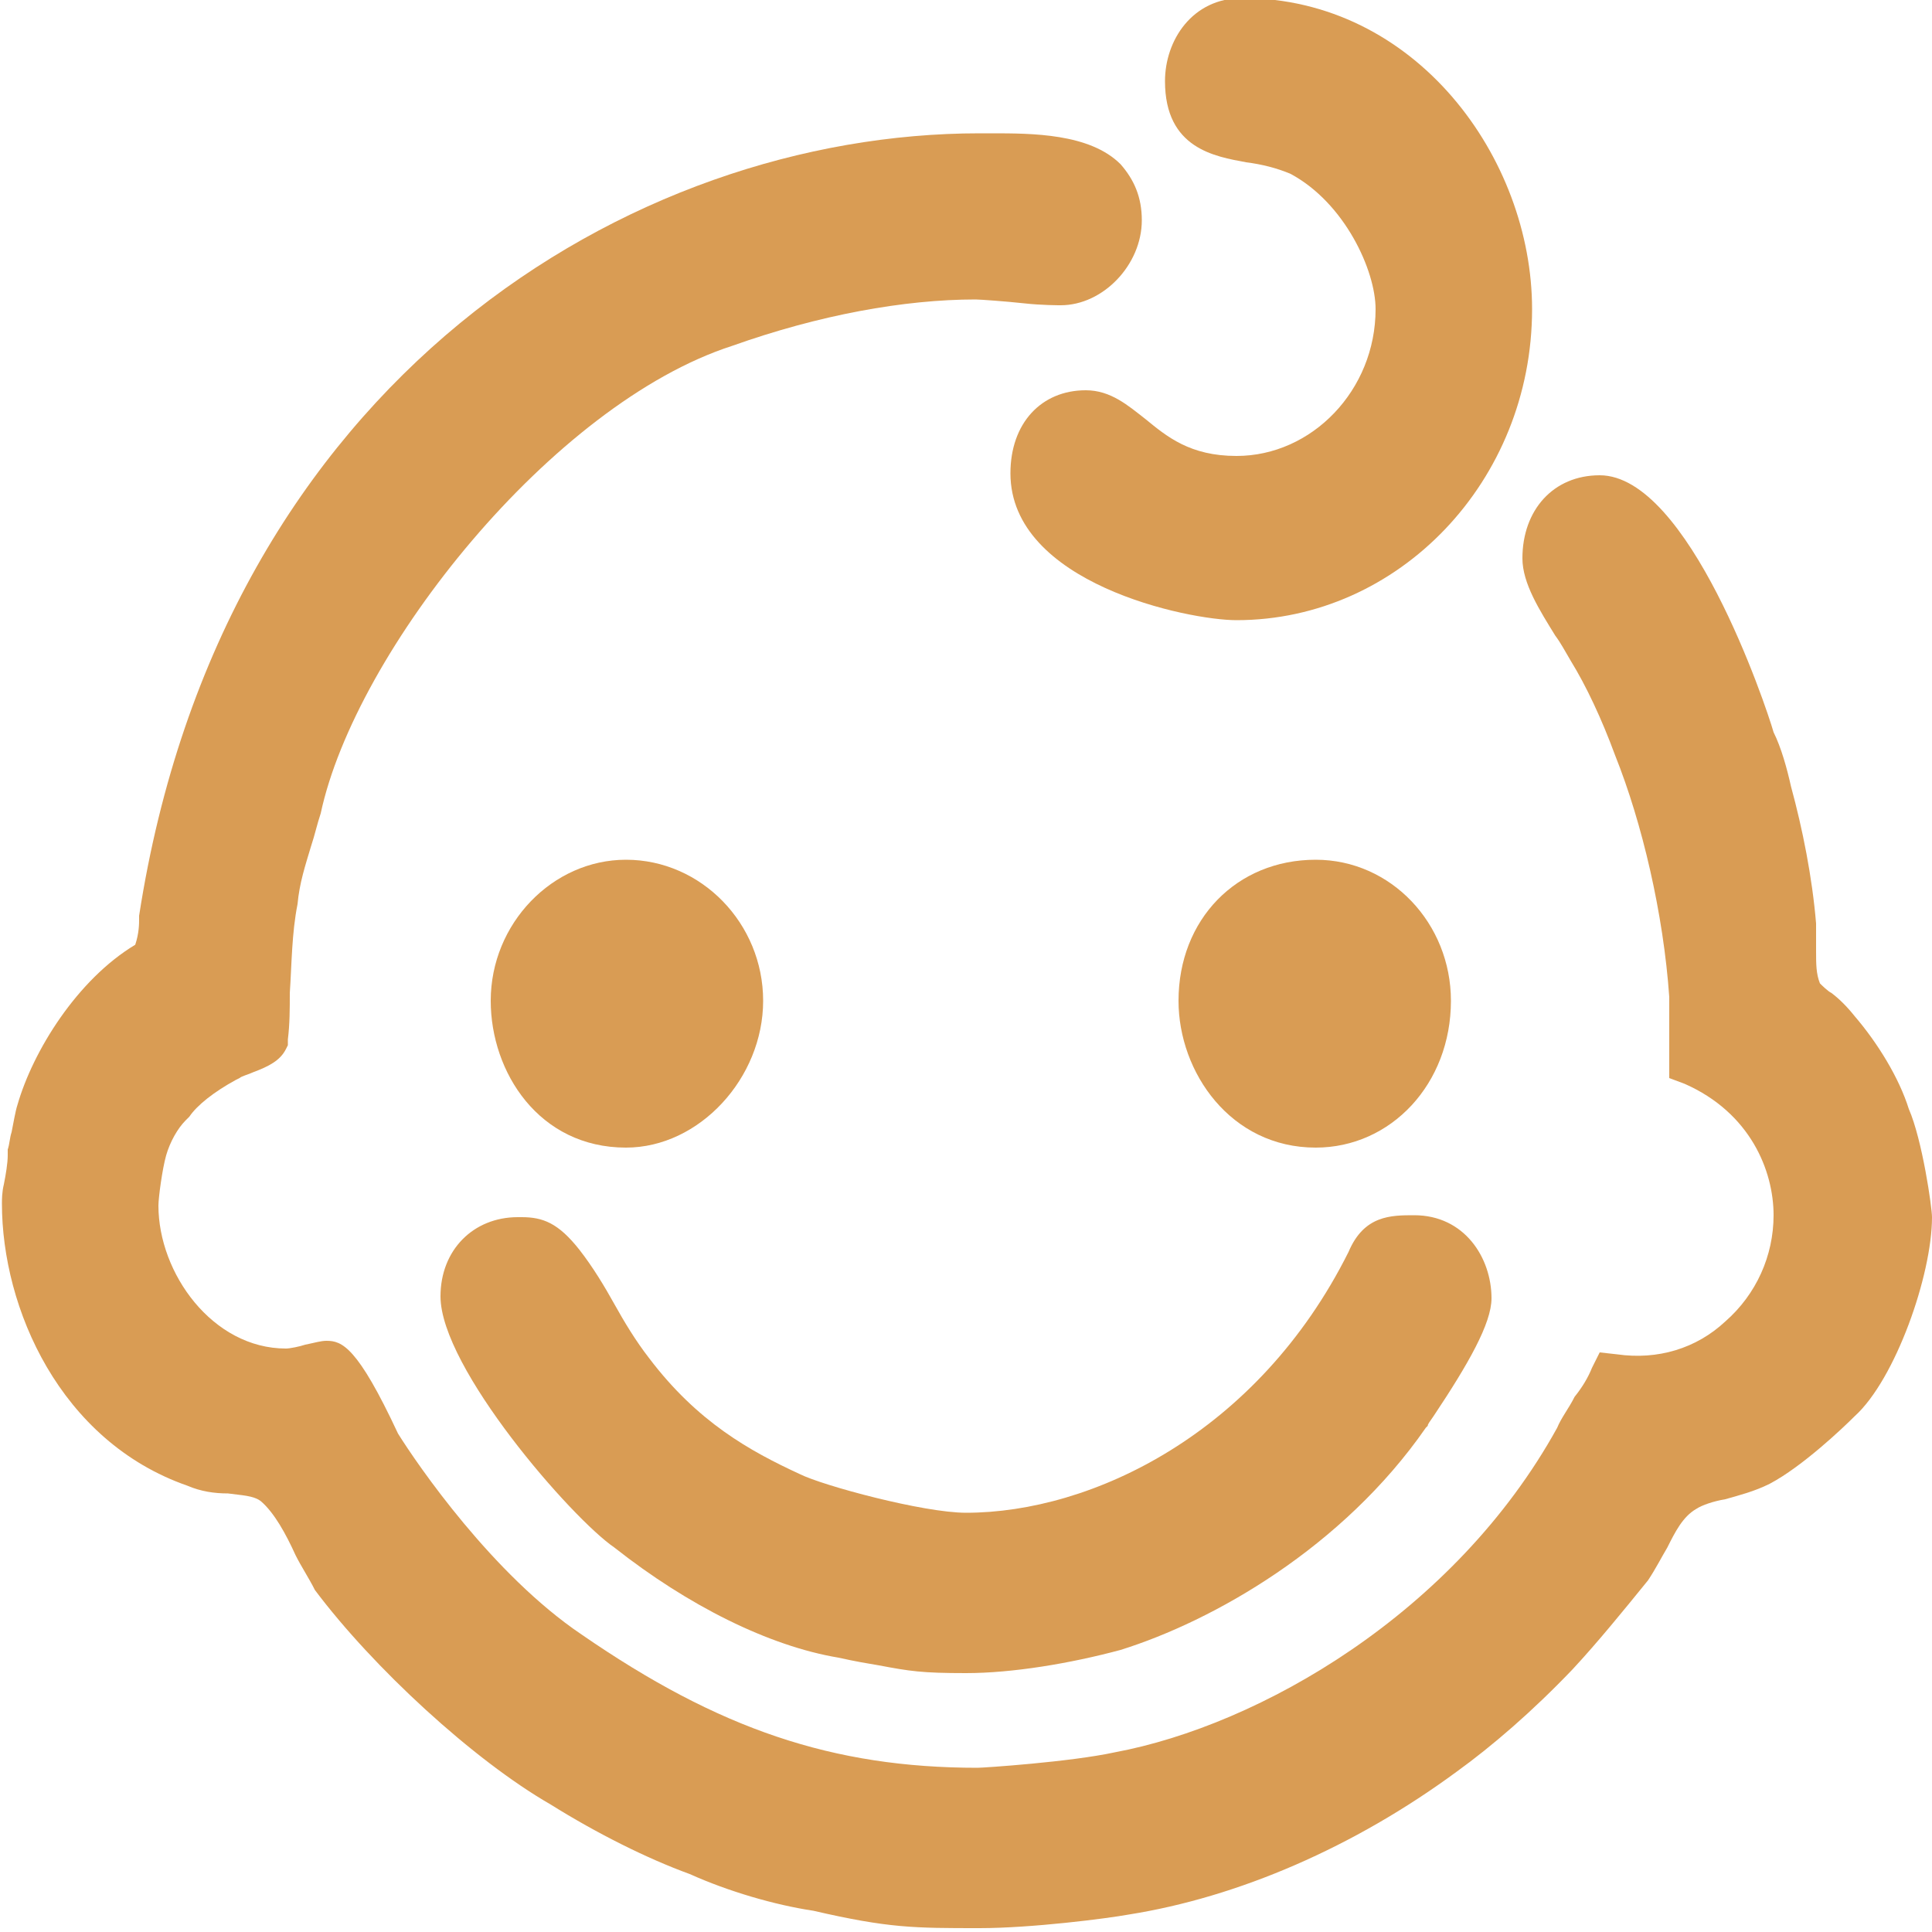
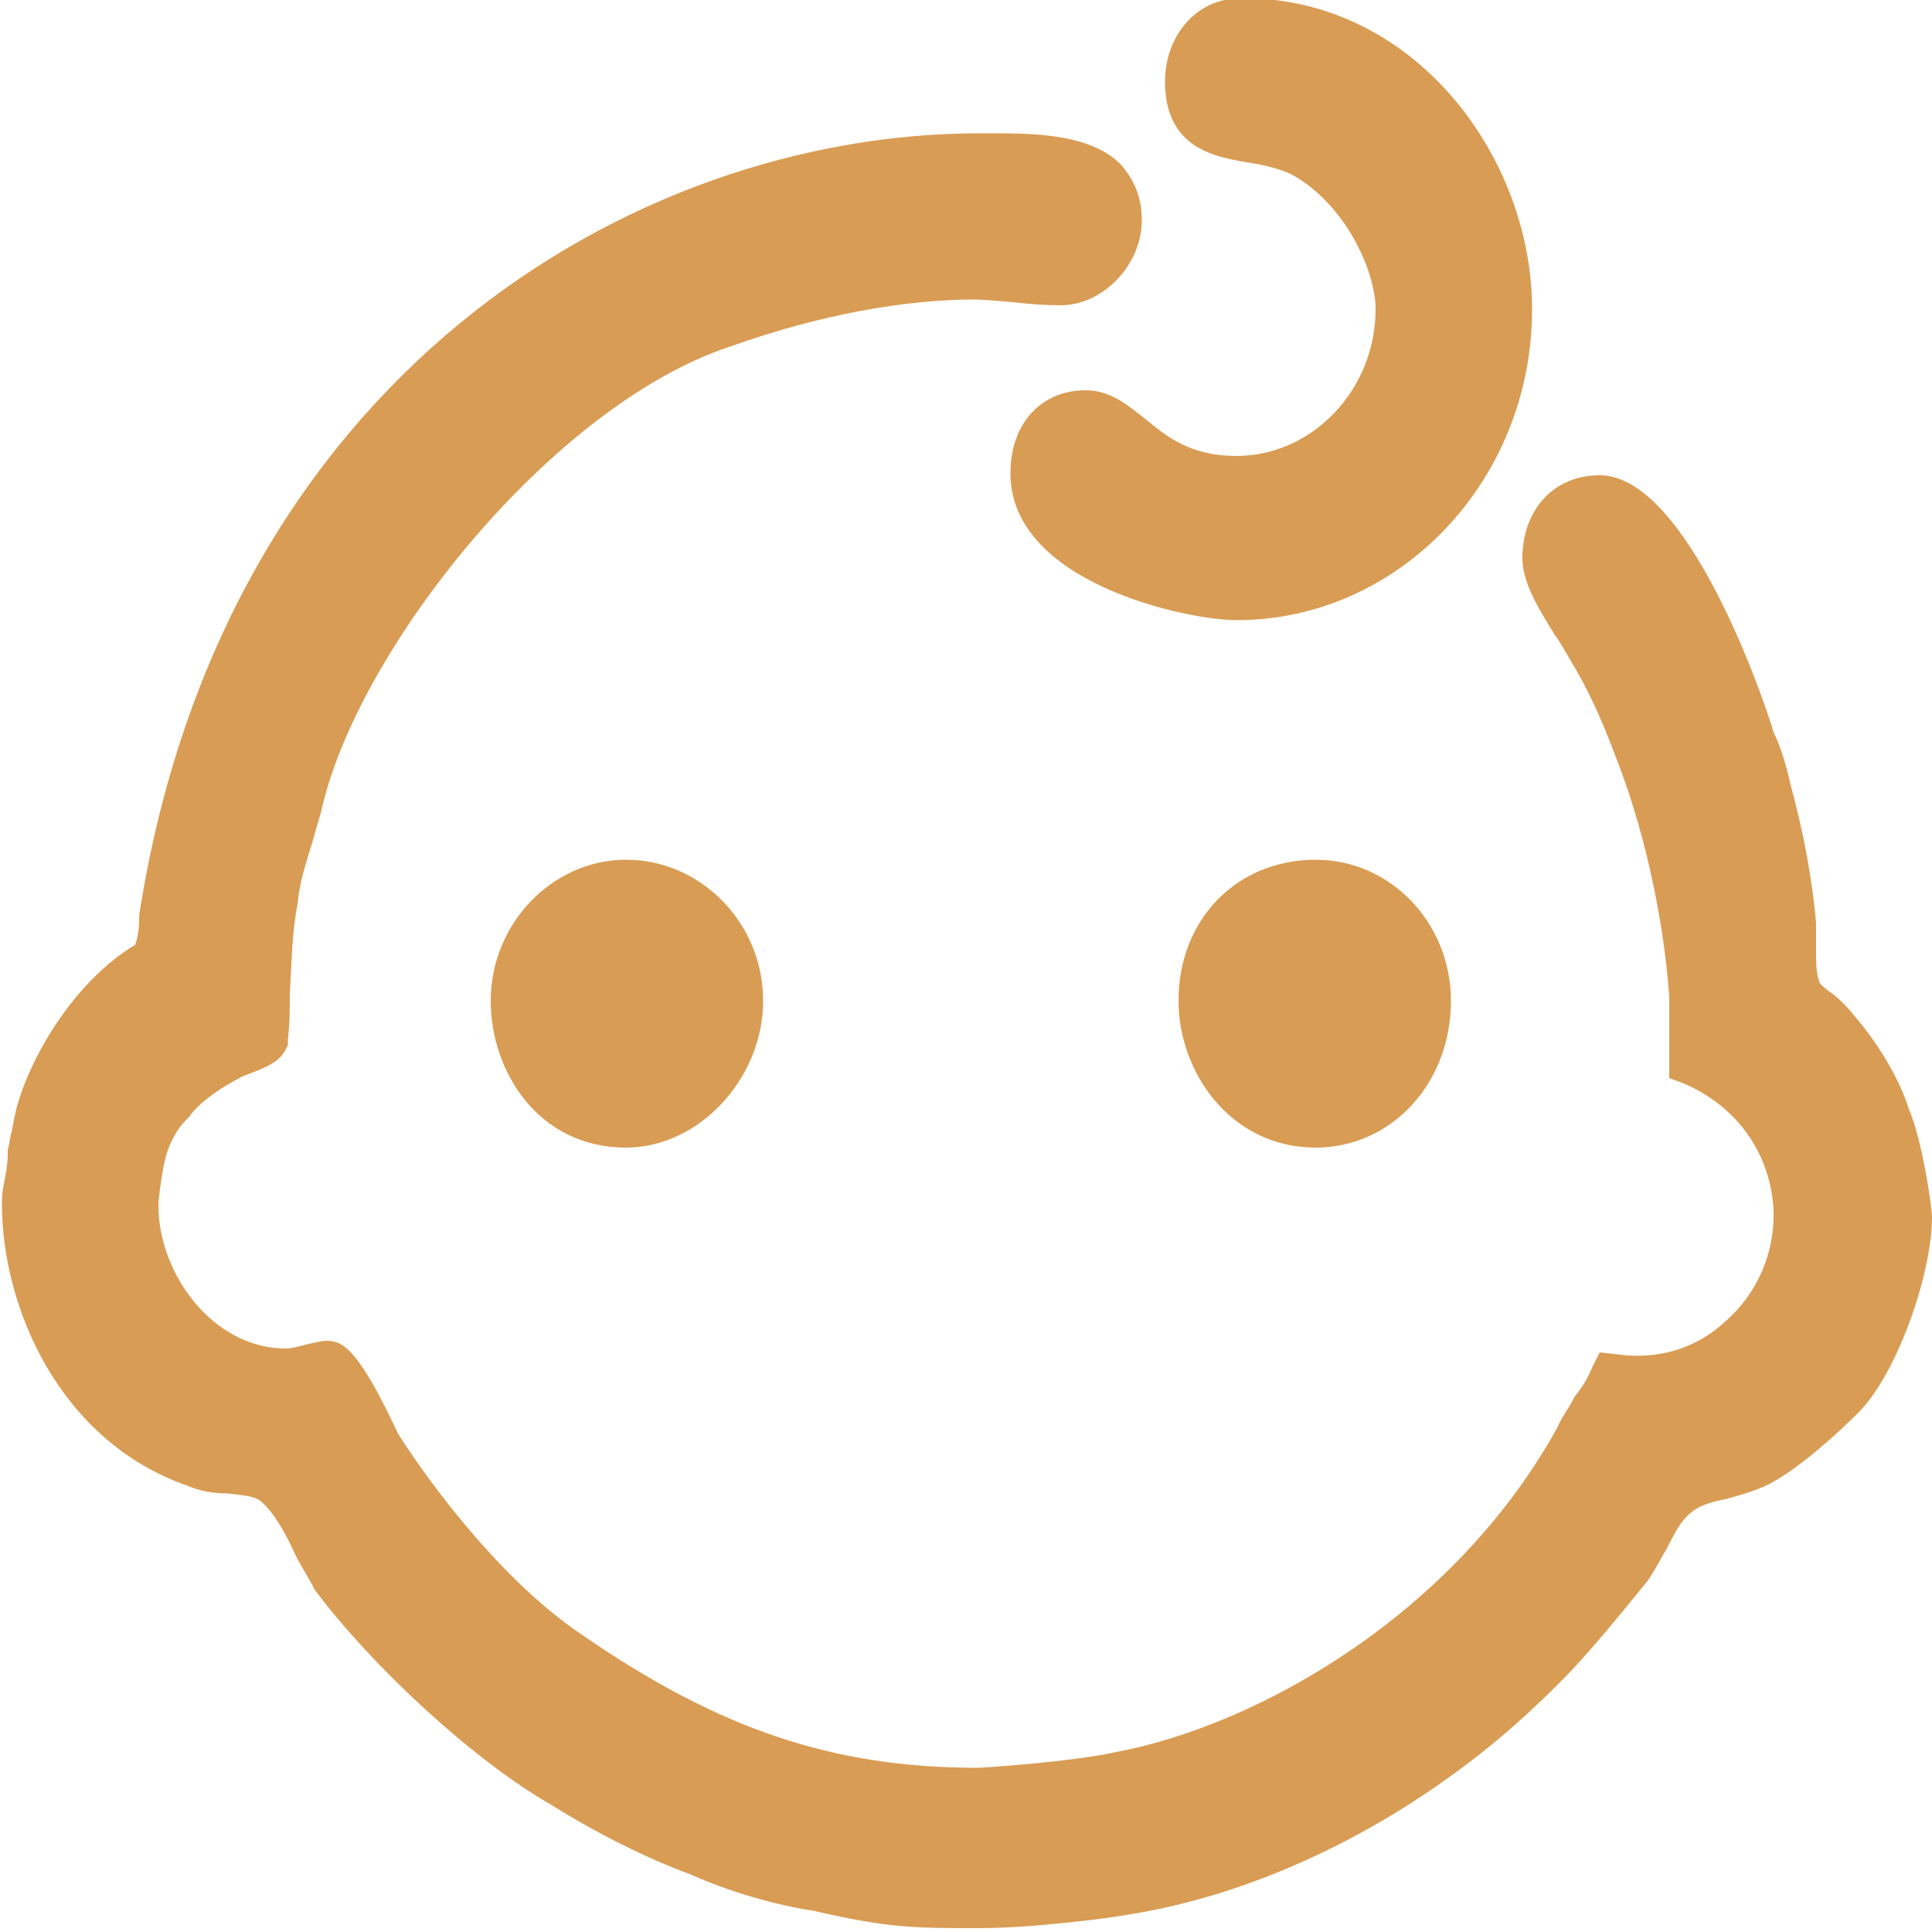
<svg xmlns="http://www.w3.org/2000/svg" version="1.0" id="Camada_1" x="0px" y="0px" viewBox="0 0 100 100" style="enable-background:new 0 0 100 100;" xml:space="preserve">
  <style type="text/css">
	.st0{fill:#D99C54;}
</style>
  <g>
    <path class="st0" d="M64,23.6c-2.4,0-3.6-1-4.7-1.9c-0.9-0.7-1.8-1.5-3.1-1.5c-2.3,0-3.9,1.7-3.9,4.3c0,5.7,9.2,7.6,11.7,7.6   c8.4,0,15.3-7.2,15.3-16.1c0-7.8-6-16.1-15-16.1c-2.6,0-4,2.2-4,4.3c0,3.5,2.6,3.9,4.2,4.2c0.8,0.1,1.6,0.3,2.3,0.6   c2.8,1.5,4.4,5,4.4,7C71.2,20.2,67.9,23.6,64,23.6z" />
-     <path class="st0" d="M22.8,67.1c0,3.7,6.8,11.5,9,13c3.8,3,8,5.1,11.6,5.7c0.9,0.2,1.5,0.3,2.1,0.4c1.6,0.3,2.2,0.4,4.5,0.4   c2.4,0,5.4-0.5,8-1.2c4.8-1.5,11.5-5.3,15.8-11.5l0.1-0.1c0-0.1,0.1-0.2,0.3-0.5c1.8-2.7,3-4.8,3-6.1c0-2.1-1.4-4.3-4-4.3   c-1.2,0-2.6,0-3.4,1.9C65.1,74.2,56.5,78.3,50,78.3c-2.2,0-7.4-1.4-8.6-2c-2.6-1.2-5.3-2.7-7.8-6c-0.7-0.9-1.3-1.9-1.8-2.8   s-1.1-1.9-1.8-2.8c-1.1-1.4-1.9-1.7-3-1.7h-0.2C24.5,63,22.8,64.7,22.8,67.1z" />
    <path class="st0" d="M75.1,51.8c0-4-3.1-7.3-7-7.3c-4.1,0-7.1,3.1-7.1,7.3c0,3.7,2.7,7.6,7.1,7.6C72,59.4,75.1,56.1,75.1,51.8z" />
    <path class="st0" d="M32.4,59.4c3.8,0,7.1-3.6,7.1-7.6s-3.2-7.3-7.1-7.3c-3.8,0-7,3.3-7,7.3C25.4,55.5,27.9,59.4,32.4,59.4z" />
    <path class="st0" d="M98.8,57.4c-0.5-1.6-1.6-3.4-2.8-4.8c-0.4-0.5-0.8-0.9-1.2-1.2c-0.2-0.1-0.5-0.4-0.6-0.5   c-0.2-0.5-0.2-1-0.2-1.7c0-0.5,0-1,0-1.4c-0.2-2.4-0.7-4.9-1.3-7.1c-0.2-0.9-0.5-2-0.9-2.8c-0.4-1.4-4.4-13.3-9-13.3   c-2.4,0-4,1.8-4,4.3c0,1.3,0.9,2.7,1.7,4c0.3,0.4,0.5,0.8,0.8,1.3c0.8,1.3,1.6,3,2.3,4.9c1.4,3.5,2.5,8.2,2.8,12.5v4.2l0.8,0.3   c3.4,1.5,4.6,4.5,4.6,6.8c0,2.1-0.9,4.1-2.5,5.5c-1.5,1.4-3.5,2-5.6,1.7L82.8,70l-0.4,0.8c-0.2,0.5-0.5,1-0.9,1.5   c-0.3,0.6-0.7,1.1-0.9,1.6c-5.3,9.6-15.4,15.4-22.9,16.8c-2.3,0.5-6.8,0.8-7.1,0.8c-7.5,0-13.4-2-20.5-6.9   c-4.6-3.1-8.5-8.8-9.5-10.4c-2.1-4.5-2.9-4.8-3.7-4.8c-0.3,0-0.6,0.1-1.1,0.2c-0.3,0.1-0.8,0.2-1,0.2c-3.8,0-6.6-3.9-6.6-7.4   c0-0.4,0.2-1.9,0.4-2.6c0.2-0.7,0.6-1.4,1-1.8l0.2-0.2c0.4-0.6,1.3-1.3,2.4-1.9l0.2-0.1c0.1-0.1,0.5-0.2,0.7-0.3   c0.8-0.3,1.4-0.6,1.7-1.2l0.1-0.2v-0.3C15,53,15,52.2,15,51.4c0.1-1.5,0.1-3.1,0.4-4.6c0.1-1.1,0.4-2,0.7-3   c0.2-0.6,0.3-1.1,0.5-1.7c1.8-8.4,12-21.2,21.3-24.2c4.5-1.6,8.9-2.4,12.6-2.4c0.2,0,1.6,0.1,2.5,0.2c0.9,0.1,1.8,0.1,1.9,0.1   c2.2,0,4.2-2.1,4.2-4.4c0-1.2-0.4-2.1-1.1-2.9c-1.6-1.6-4.6-1.6-6.7-1.6h-0.6c-18,0-39.2,12.7-43.5,40.5v0.2c0,0.2,0,0.7-0.2,1.3   c-3,1.8-5.3,5.5-6.1,8.3c-0.1,0.3-0.2,0.9-0.3,1.4c-0.1,0.3-0.1,0.6-0.2,0.9v0.3c0,0.4-0.1,1-0.2,1.5c-0.1,0.4-0.1,0.8-0.1,1   c0,5.4,3,12.3,9.6,14.6c0.7,0.3,1.4,0.4,2.1,0.4c0.7,0.1,1.3,0.1,1.7,0.4c0.7,0.6,1.3,1.7,1.8,2.8c0.3,0.6,0.7,1.2,1,1.8   c3,4,8.2,8.8,12.2,11.1c2.4,1.5,5,2.8,7.2,3.6c2,0.9,4.4,1.6,6.4,1.9c3.9,0.9,5.2,0.9,8.6,0.9c2.7,0,6.6-0.5,7.7-0.7   c5.7-0.9,11.7-3.5,17-7.4c1.8-1.3,3.9-3.1,6-5.3c1.3-1.4,2.6-3,3.9-4.6c0.4-0.6,0.7-1.2,1-1.7c0.4-0.8,0.8-1.6,1.5-2   c0.3-0.2,0.9-0.4,1.5-0.5c0.7-0.2,1.5-0.4,2.3-0.8c1.7-0.9,3.8-2.9,4.4-3.5c2.1-1.9,4-7.3,4-10.3C100,62.5,99.5,59,98.8,57.4z" />
  </g>
</svg>